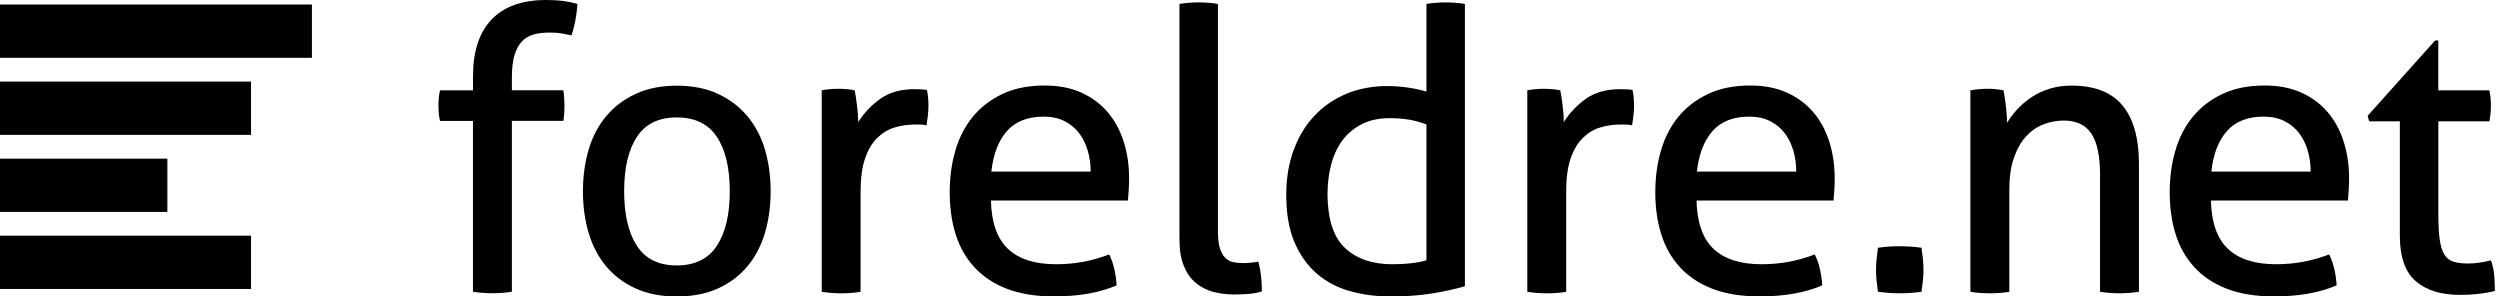
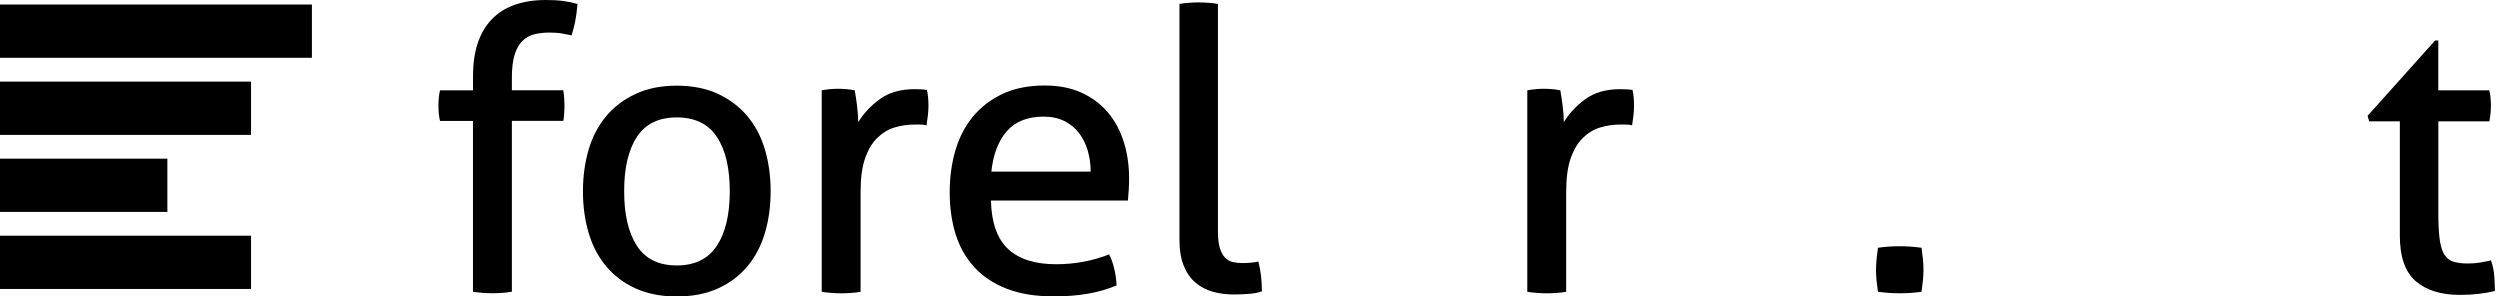
<svg xmlns="http://www.w3.org/2000/svg" width="312" height="37" viewBox="0 0 312 37" fill="none">
  <path d="M59.031 15.093H54.915C54.785 14.57 54.718 13.933 54.718 13.182C54.718 12.432 54.785 11.826 54.915 11.272H59.031V9.506C59.031 6.405 59.808 4.044 61.361 2.423C62.914 0.808 65.177 0 68.149 0C68.967 0 69.682 0.041 70.303 0.124C70.924 0.207 71.509 0.331 72.069 0.492C72.001 1.31 71.913 2.009 71.799 2.599C71.685 3.189 71.53 3.79 71.333 4.411C71.007 4.344 70.624 4.272 70.184 4.189C69.744 4.106 69.21 4.065 68.589 4.065C67.869 4.065 67.222 4.137 66.653 4.287C66.083 4.432 65.591 4.712 65.182 5.121C64.773 5.53 64.452 6.099 64.224 6.835C63.996 7.57 63.883 8.507 63.883 9.651V11.267H70.303C70.401 11.919 70.448 12.592 70.448 13.276C70.448 13.897 70.401 14.503 70.303 15.088H63.883V36.404C63.52 36.472 63.121 36.518 62.681 36.55C62.241 36.581 61.837 36.596 61.48 36.596C61.123 36.596 60.714 36.581 60.253 36.55C59.797 36.518 59.388 36.467 59.026 36.404V15.093H59.031Z" fill="black" />
  <path d="M84.464 37C82.502 37 80.788 36.663 79.317 35.995C77.847 35.328 76.62 34.401 75.641 33.225C74.663 32.05 73.933 30.662 73.462 29.062C72.985 27.462 72.752 25.728 72.752 23.869C72.752 22.01 72.99 20.276 73.462 18.676C73.933 17.076 74.663 15.688 75.641 14.513C76.62 13.338 77.847 12.406 79.317 11.722C80.788 11.034 82.502 10.692 84.464 10.692C86.427 10.692 88.14 11.034 89.611 11.722C91.081 12.406 92.308 13.338 93.287 14.513C94.266 15.688 94.996 17.076 95.467 18.676C95.938 20.276 96.176 22.01 96.176 23.869C96.176 25.728 95.938 27.462 95.467 29.062C94.99 30.662 94.266 32.05 93.287 33.225C92.308 34.401 91.081 35.322 89.611 35.995C88.14 36.663 86.427 37 84.464 37ZM84.464 33.127C86.716 33.127 88.384 32.309 89.461 30.678C90.538 29.047 91.076 26.774 91.076 23.864C91.076 20.954 90.538 18.697 89.461 17.076C88.384 15.461 86.716 14.653 84.464 14.653C82.212 14.653 80.55 15.461 79.488 17.076C78.427 18.692 77.894 20.954 77.894 23.864C77.894 26.774 78.422 29.042 79.488 30.678C80.55 32.314 82.207 33.127 84.464 33.127Z" fill="black" />
  <path d="M102.55 11.272C102.907 11.205 103.254 11.158 103.58 11.127C103.906 11.096 104.248 11.08 104.611 11.08C104.973 11.08 105.33 11.096 105.687 11.127C106.045 11.158 106.371 11.21 106.666 11.272C106.764 11.764 106.863 12.406 106.961 13.208C107.06 14.011 107.106 14.689 107.106 15.243C107.79 14.135 108.701 13.167 109.824 12.354C110.953 11.536 112.398 11.127 114.163 11.127C114.422 11.127 114.692 11.137 114.971 11.153C115.251 11.168 115.484 11.194 115.68 11.225C115.748 11.52 115.794 11.831 115.825 12.157C115.857 12.483 115.872 12.825 115.872 13.188C115.872 13.581 115.846 13.99 115.8 14.415C115.753 14.839 115.691 15.248 115.629 15.642C115.365 15.575 115.095 15.543 114.821 15.543H114.158C113.278 15.543 112.434 15.668 111.637 15.911C110.834 16.154 110.12 16.589 109.483 17.211C108.846 17.832 108.338 18.681 107.966 19.758C107.588 20.835 107.401 22.223 107.401 23.921V36.415C107.039 36.482 106.64 36.529 106.2 36.56C105.76 36.591 105.356 36.606 104.999 36.606C104.642 36.606 104.238 36.591 103.798 36.56C103.358 36.529 102.938 36.477 102.55 36.415V11.272Z" fill="black" />
  <path d="M123.67 25.04C123.737 27.784 124.446 29.793 125.803 31.066C127.16 32.34 129.158 32.977 131.804 32.977C134.124 32.977 136.329 32.568 138.421 31.75C138.68 32.242 138.892 32.837 139.058 33.536C139.224 34.24 139.317 34.934 139.353 35.618C138.276 36.073 137.09 36.42 135.801 36.648C134.512 36.876 133.083 36.99 131.514 36.99C129.226 36.99 127.268 36.669 125.632 36.032C123.996 35.395 122.65 34.499 121.588 33.334C120.527 32.174 119.75 30.802 119.258 29.218C118.767 27.634 118.523 25.894 118.523 23.999C118.523 22.104 118.761 20.395 119.233 18.78C119.704 17.164 120.434 15.756 121.412 14.565C122.391 13.374 123.623 12.427 125.114 11.723C126.6 11.018 128.356 10.671 130.38 10.671C132.11 10.671 133.632 10.966 134.937 11.552C136.241 12.142 137.339 12.95 138.219 13.975C139.099 15.005 139.773 16.227 140.228 17.651C140.684 19.07 140.912 20.618 140.912 22.28C140.912 22.735 140.896 23.217 140.865 23.724C140.834 24.232 140.798 24.662 140.767 25.024H123.665L123.67 25.04ZM136.117 21.415C136.117 20.499 135.993 19.629 135.749 18.795C135.506 17.962 135.144 17.237 134.672 16.615C134.196 15.994 133.596 15.497 132.86 15.119C132.125 14.746 131.25 14.555 130.24 14.555C128.247 14.555 126.72 15.161 125.658 16.367C124.597 17.578 123.949 19.256 123.722 21.415H136.122H136.117Z" fill="black" />
  <path d="M147.192 0.492C147.549 0.425 147.953 0.378 148.393 0.347C148.833 0.316 149.232 0.3 149.595 0.3C149.957 0.3 150.356 0.316 150.796 0.347C151.236 0.378 151.635 0.43 151.997 0.492V28.814C151.997 29.73 152.08 30.45 152.24 30.968C152.401 31.491 152.624 31.89 152.903 32.169C153.183 32.449 153.509 32.625 153.882 32.708C154.255 32.791 154.658 32.832 155.083 32.832C155.378 32.832 155.709 32.816 156.087 32.785C156.46 32.754 156.781 32.702 157.045 32.64C157.34 33.785 157.485 35.027 157.485 36.363C157.03 36.524 156.471 36.632 155.818 36.679C155.166 36.725 154.56 36.751 154.006 36.751C153.058 36.751 152.178 36.638 151.36 36.41C150.542 36.182 149.822 35.804 149.206 35.281C148.585 34.758 148.093 34.054 147.736 33.174C147.373 32.293 147.197 31.196 147.197 29.891V0.492H147.192Z" fill="black" />
-   <path d="M178.015 0.492C178.372 0.425 178.781 0.378 179.242 0.347C179.698 0.316 180.091 0.3 180.417 0.3C180.775 0.3 181.179 0.316 181.619 0.347C182.059 0.378 182.457 0.43 182.82 0.492V35.726C181.577 36.084 180.19 36.389 178.657 36.632C177.119 36.876 175.405 37 173.51 37C171.745 37 170.072 36.777 168.488 36.337C166.904 35.897 165.521 35.167 164.346 34.157C163.17 33.142 162.238 31.838 161.555 30.238C160.866 28.638 160.525 26.66 160.525 24.309C160.525 22.285 160.825 20.436 161.431 18.774C162.037 17.107 162.891 15.678 164.004 14.487C165.112 13.296 166.448 12.375 167.996 11.717C169.549 11.065 171.274 10.739 173.169 10.739C174.018 10.739 174.877 10.806 175.742 10.935C176.607 11.065 177.368 11.23 178.02 11.427V0.492H178.015ZM178.015 15.533C177.363 15.274 176.658 15.078 175.908 14.943C175.157 14.813 174.339 14.746 173.459 14.746C172.118 14.746 170.958 14.989 169.979 15.481C169.001 15.973 168.193 16.641 167.556 17.49C166.919 18.34 166.443 19.344 166.137 20.504C165.827 21.663 165.671 22.927 165.671 24.304C165.702 27.411 166.438 29.632 167.877 30.968C169.316 32.309 171.274 32.977 173.759 32.977C174.608 32.977 175.39 32.935 176.11 32.853C176.829 32.77 177.466 32.651 178.02 32.485V15.533H178.015Z" fill="black" />
  <path d="M190.607 11.272C190.964 11.205 191.311 11.158 191.638 11.127C191.964 11.096 192.305 11.08 192.668 11.08C193.03 11.08 193.388 11.096 193.745 11.127C194.102 11.158 194.428 11.21 194.723 11.272C194.822 11.764 194.92 12.406 195.019 13.208C195.117 14.011 195.164 14.689 195.164 15.243C195.847 14.135 196.758 13.167 197.882 12.354C199.011 11.536 200.455 11.127 202.221 11.127C202.48 11.127 202.749 11.137 203.029 11.153C203.308 11.168 203.541 11.194 203.738 11.225C203.805 11.52 203.852 11.831 203.883 12.157C203.914 12.483 203.929 12.825 203.929 13.188C203.929 13.581 203.904 13.99 203.857 14.415C203.81 14.839 203.748 15.248 203.686 15.642C203.422 15.575 203.153 15.543 202.878 15.543H202.216C201.335 15.543 200.491 15.668 199.694 15.911C198.892 16.154 198.177 16.589 197.54 17.211C196.903 17.832 196.396 18.681 196.023 19.758C195.645 20.835 195.459 22.223 195.459 23.921V36.415C195.096 36.482 194.698 36.529 194.257 36.56C193.817 36.591 193.413 36.606 193.056 36.606C192.699 36.606 192.295 36.591 191.855 36.56C191.415 36.529 190.996 36.477 190.607 36.415V11.272Z" fill="black" />
-   <path d="M211.727 25.04C211.795 27.784 212.504 29.793 213.86 31.066C215.217 32.34 217.216 32.977 219.861 32.977C222.181 32.977 224.387 32.568 226.479 31.75C226.737 32.242 226.95 32.837 227.115 33.536C227.281 34.24 227.374 34.934 227.411 35.618C226.334 36.073 225.148 36.42 223.859 36.648C222.569 36.876 221.14 36.99 219.571 36.99C217.283 36.99 215.326 36.669 213.69 36.032C212.053 35.395 210.707 34.499 209.646 33.334C208.584 32.174 207.808 30.802 207.316 29.218C206.824 27.634 206.581 25.894 206.581 23.999C206.581 22.104 206.819 20.395 207.29 18.78C207.761 17.164 208.491 15.756 209.47 14.565C210.448 13.374 211.681 12.427 213.172 11.723C214.658 11.018 216.413 10.671 218.438 10.671C220.167 10.671 221.689 10.966 222.994 11.552C224.299 12.142 225.396 12.95 226.277 13.975C227.157 15.005 227.83 16.227 228.286 17.651C228.741 19.07 228.969 20.618 228.969 22.28C228.969 22.735 228.953 23.217 228.922 23.724C228.891 24.232 228.855 24.662 228.824 25.024H211.722L211.727 25.04ZM224.174 21.415C224.174 20.499 224.05 19.629 223.807 18.795C223.563 17.962 223.201 17.237 222.73 16.615C222.254 15.994 221.653 15.497 220.918 15.119C220.182 14.746 219.307 14.555 218.298 14.555C216.304 14.555 214.777 15.161 213.715 16.367C212.654 17.578 212.007 19.256 211.779 21.415H224.18H224.174Z" fill="black" />
  <path d="M234.369 36.41C234.302 35.954 234.245 35.504 234.198 35.063C234.152 34.623 234.126 34.173 234.126 33.717C234.126 33.262 234.152 32.796 234.198 32.319C234.245 31.848 234.302 31.382 234.369 30.921C234.825 30.854 235.275 30.807 235.716 30.776C236.156 30.745 236.606 30.73 237.062 30.73C237.517 30.73 237.978 30.745 238.434 30.776C238.889 30.807 239.35 30.859 239.806 30.921C239.873 31.377 239.93 31.838 239.977 32.293C240.023 32.749 240.049 33.21 240.049 33.666C240.049 34.121 240.023 34.582 239.977 35.038C239.93 35.493 239.868 35.954 239.806 36.41C239.35 36.477 238.9 36.524 238.46 36.555C238.02 36.586 237.569 36.601 237.114 36.601C236.658 36.601 236.197 36.586 235.741 36.555C235.286 36.524 234.825 36.472 234.369 36.41Z" fill="black" />
-   <path d="M245.931 11.272C246.288 11.205 246.641 11.158 246.982 11.127C247.324 11.096 247.676 11.08 248.033 11.08C248.391 11.08 248.727 11.096 249.038 11.127C249.348 11.158 249.685 11.21 250.042 11.272C250.141 11.764 250.239 12.421 250.337 13.255C250.436 14.089 250.482 14.782 250.482 15.336C250.809 14.782 251.223 14.228 251.73 13.669C252.238 13.115 252.818 12.618 253.47 12.173C254.122 11.733 254.873 11.37 255.722 11.096C256.571 10.816 257.503 10.682 258.513 10.682C261.387 10.682 263.51 11.505 264.882 13.157C266.254 14.808 266.942 17.247 266.942 20.483V36.41C266.585 36.477 266.176 36.524 265.715 36.555C265.26 36.586 264.851 36.601 264.488 36.601C264.126 36.601 263.727 36.586 263.287 36.555C262.847 36.524 262.443 36.472 262.086 36.41V21.809C262.086 19.489 261.728 17.78 261.009 16.688C260.289 15.595 259.145 15.046 257.576 15.046C256.659 15.046 255.795 15.212 254.977 15.538C254.159 15.864 253.439 16.372 252.823 17.055C252.201 17.739 251.704 18.629 251.326 19.727C250.948 20.82 250.762 22.135 250.762 23.672V36.415C250.4 36.482 250.001 36.529 249.561 36.56C249.121 36.591 248.717 36.606 248.36 36.606C248.002 36.606 247.593 36.591 247.132 36.56C246.677 36.529 246.268 36.477 245.905 36.415V11.272H245.931Z" fill="black" />
-   <path d="M275.926 25.04C275.993 27.784 276.702 29.793 278.059 31.066C279.416 32.34 281.414 32.977 284.06 32.977C286.38 32.977 288.585 32.568 290.677 31.75C290.936 32.242 291.148 32.837 291.314 33.536C291.48 34.24 291.573 34.934 291.609 35.618C290.532 36.073 289.346 36.42 288.057 36.648C286.768 36.876 285.339 36.99 283.77 36.99C281.481 36.99 279.524 36.669 277.888 36.032C276.252 35.395 274.906 34.499 273.844 33.334C272.783 32.174 272.006 30.802 271.514 29.218C271.022 27.634 270.779 25.894 270.779 23.999C270.779 22.104 271.017 20.395 271.488 18.78C271.96 17.164 272.69 15.756 273.668 14.565C274.647 13.374 275.879 12.427 277.37 11.723C278.856 11.018 280.612 10.671 282.636 10.671C284.365 10.671 285.888 10.966 287.192 11.552C288.497 12.142 289.595 12.95 290.475 13.975C291.355 15.005 292.028 16.227 292.484 17.651C292.94 19.07 293.168 20.618 293.168 22.28C293.168 22.735 293.152 23.217 293.121 23.724C293.09 24.232 293.054 24.662 293.023 25.024H275.921L275.926 25.04ZM288.373 21.415C288.373 20.499 288.249 19.629 288.005 18.795C287.762 17.962 287.4 17.237 286.928 16.615C286.452 15.994 285.851 15.497 285.116 15.119C284.381 14.746 283.506 14.555 282.496 14.555C280.503 14.555 278.975 15.161 277.914 16.367C276.853 17.578 276.205 19.256 275.977 21.415H288.378H288.373Z" fill="black" />
  <path d="M299.495 15.14H295.674L295.477 14.456L303.906 5.048H304.3V11.272H310.668C310.798 11.826 310.865 12.447 310.865 13.136C310.865 13.493 310.849 13.84 310.818 14.166C310.787 14.492 310.736 14.819 310.673 15.145H304.305V26.613C304.305 27.986 304.362 29.078 304.476 29.896C304.59 30.714 304.786 31.341 305.066 31.781C305.346 32.221 305.718 32.516 306.195 32.661C306.666 32.806 307.266 32.884 307.981 32.884C308.535 32.884 309.058 32.842 309.55 32.76C310.042 32.677 310.482 32.589 310.875 32.49C311.103 33.143 311.243 33.816 311.29 34.499C311.336 35.183 311.362 35.788 311.362 36.311C310.71 36.477 310.021 36.596 309.301 36.679C308.582 36.762 307.815 36.803 306.997 36.803C304.647 36.803 302.808 36.234 301.483 35.09C300.157 33.945 299.5 32.05 299.5 29.404V15.145L299.495 15.14Z" fill="black" />
-   <path d="M38.926 0.564H0V7.213H38.926V0.564Z" fill="black" />
+   <path d="M38.926 0.564H0V7.213H38.926Z" fill="black" />
  <path d="M31.33 10.185H0V16.833H31.33V10.185Z" fill="black" />
  <path d="M20.887 19.8H0V26.448H20.887V19.8Z" fill="black" />
  <path d="M31.33 29.415H0V36.063H31.33V29.415Z" fill="black" />
</svg>